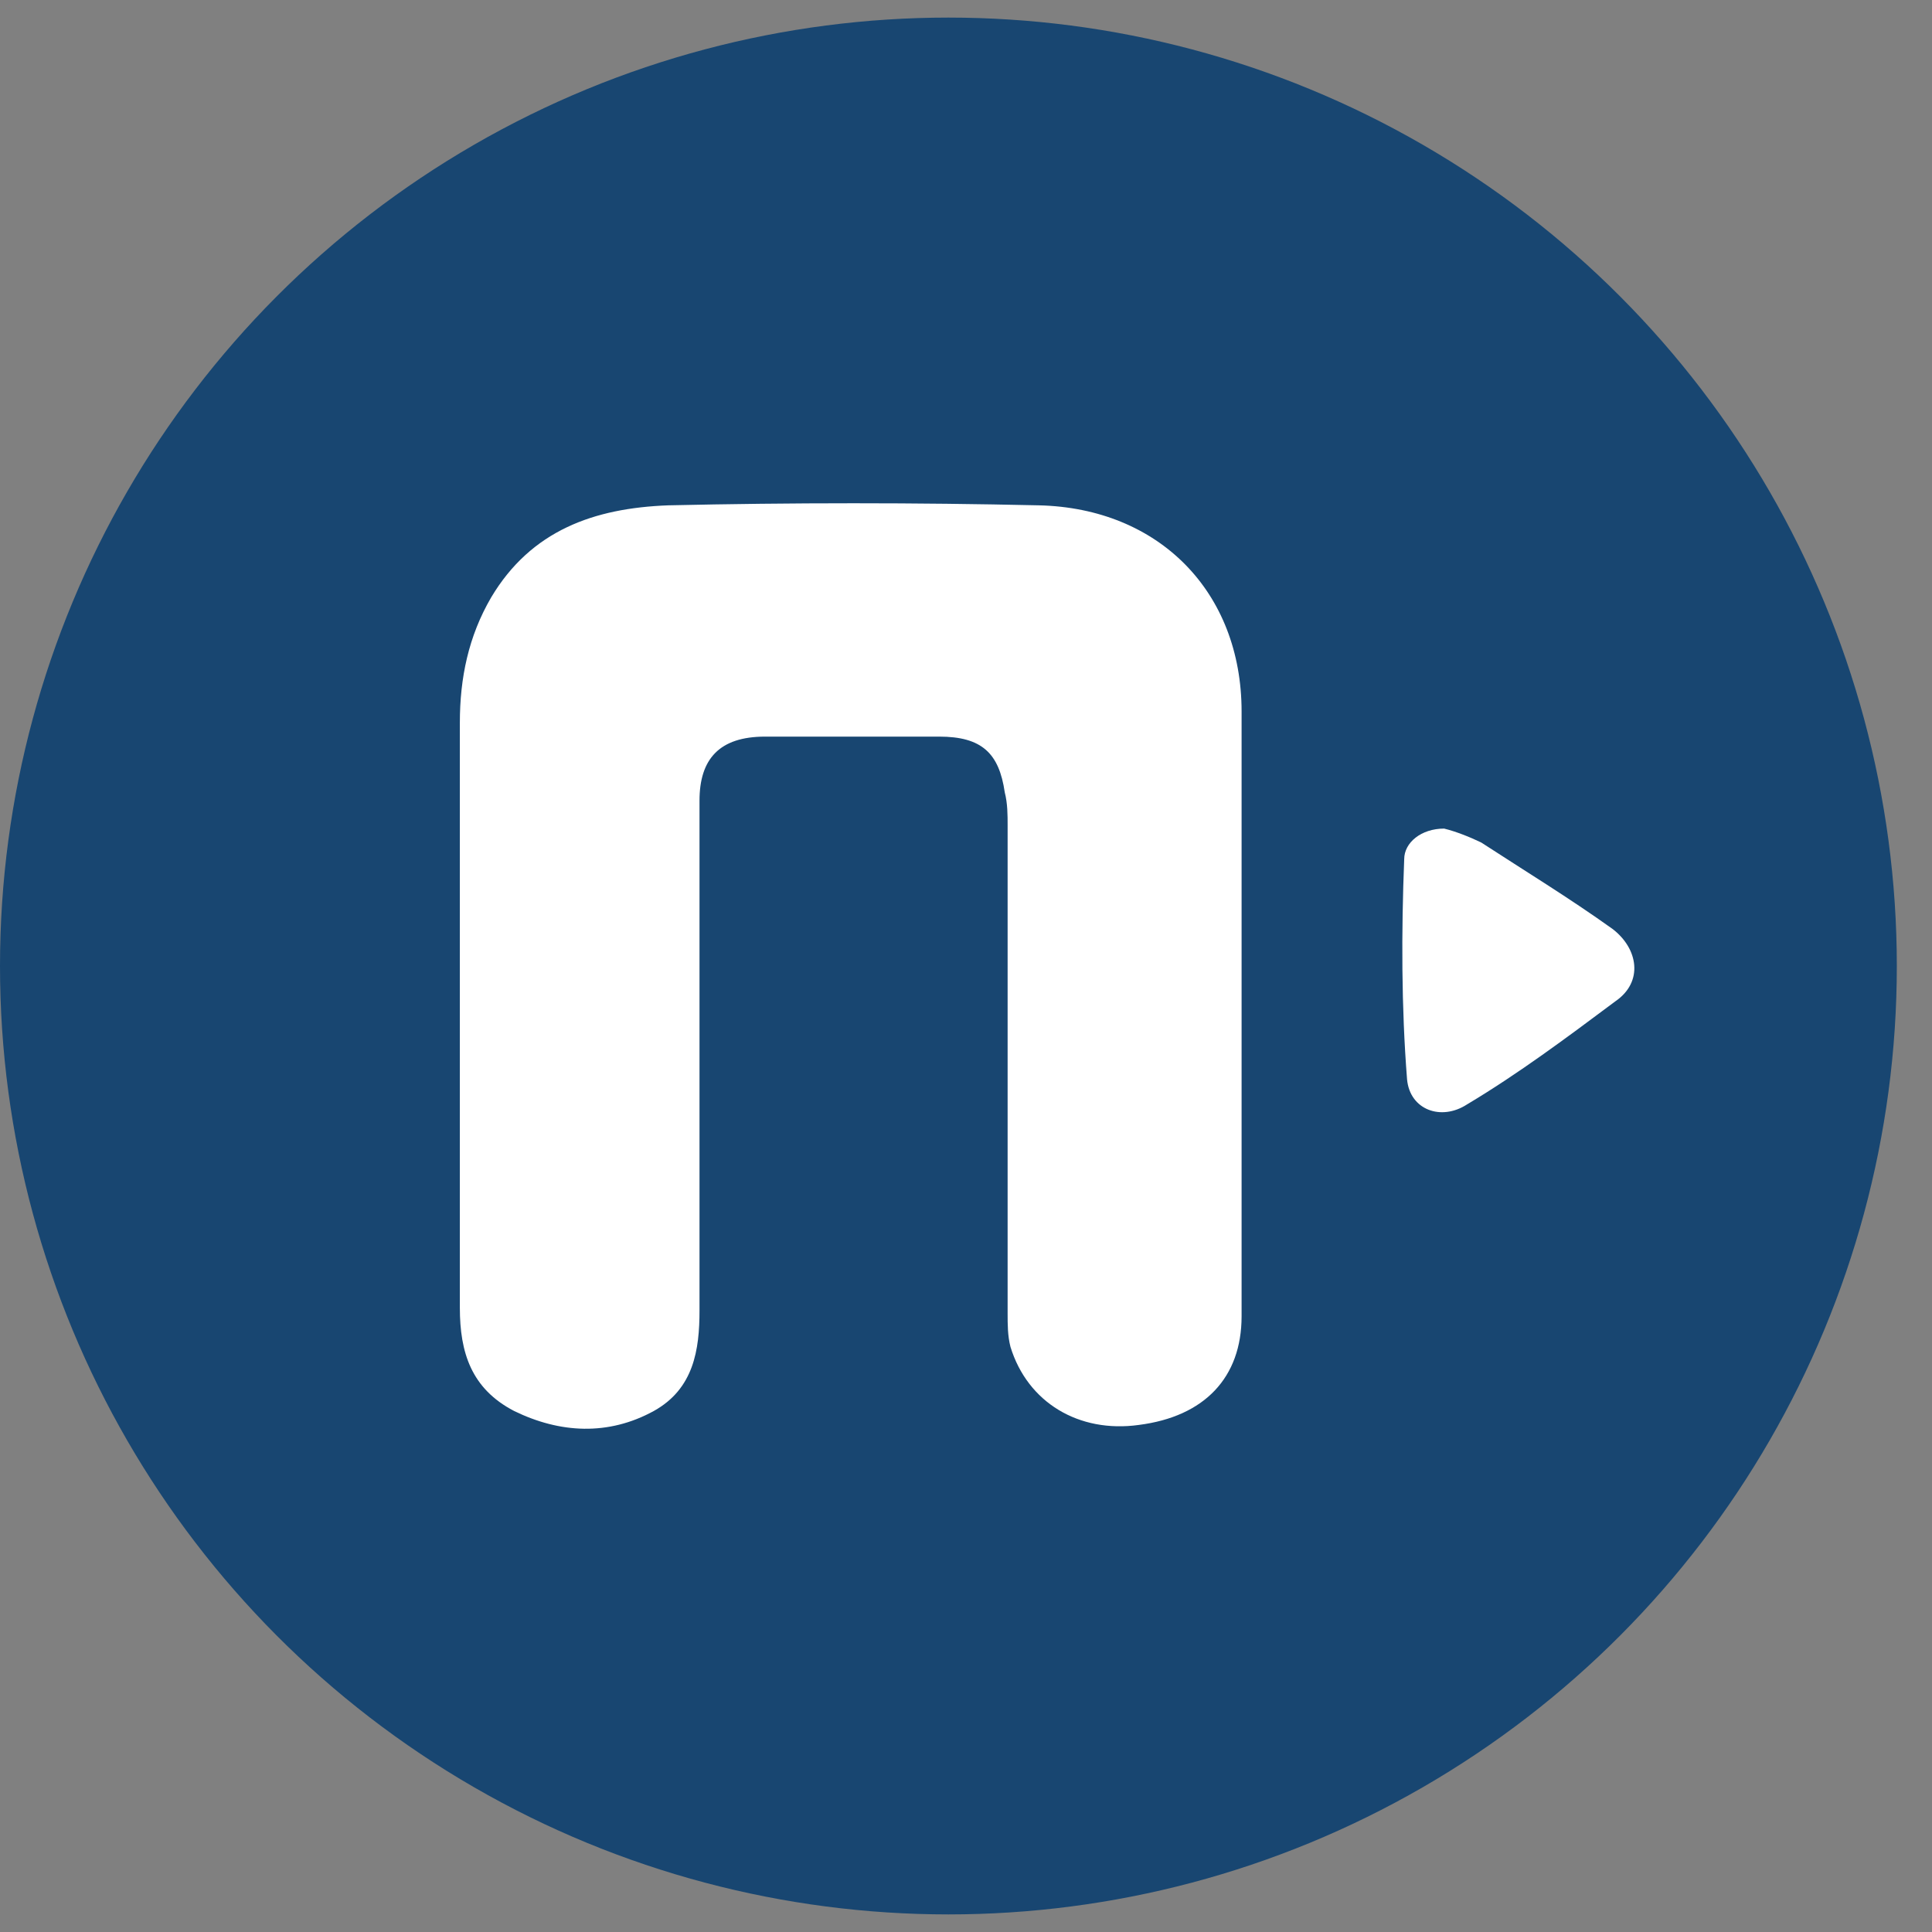
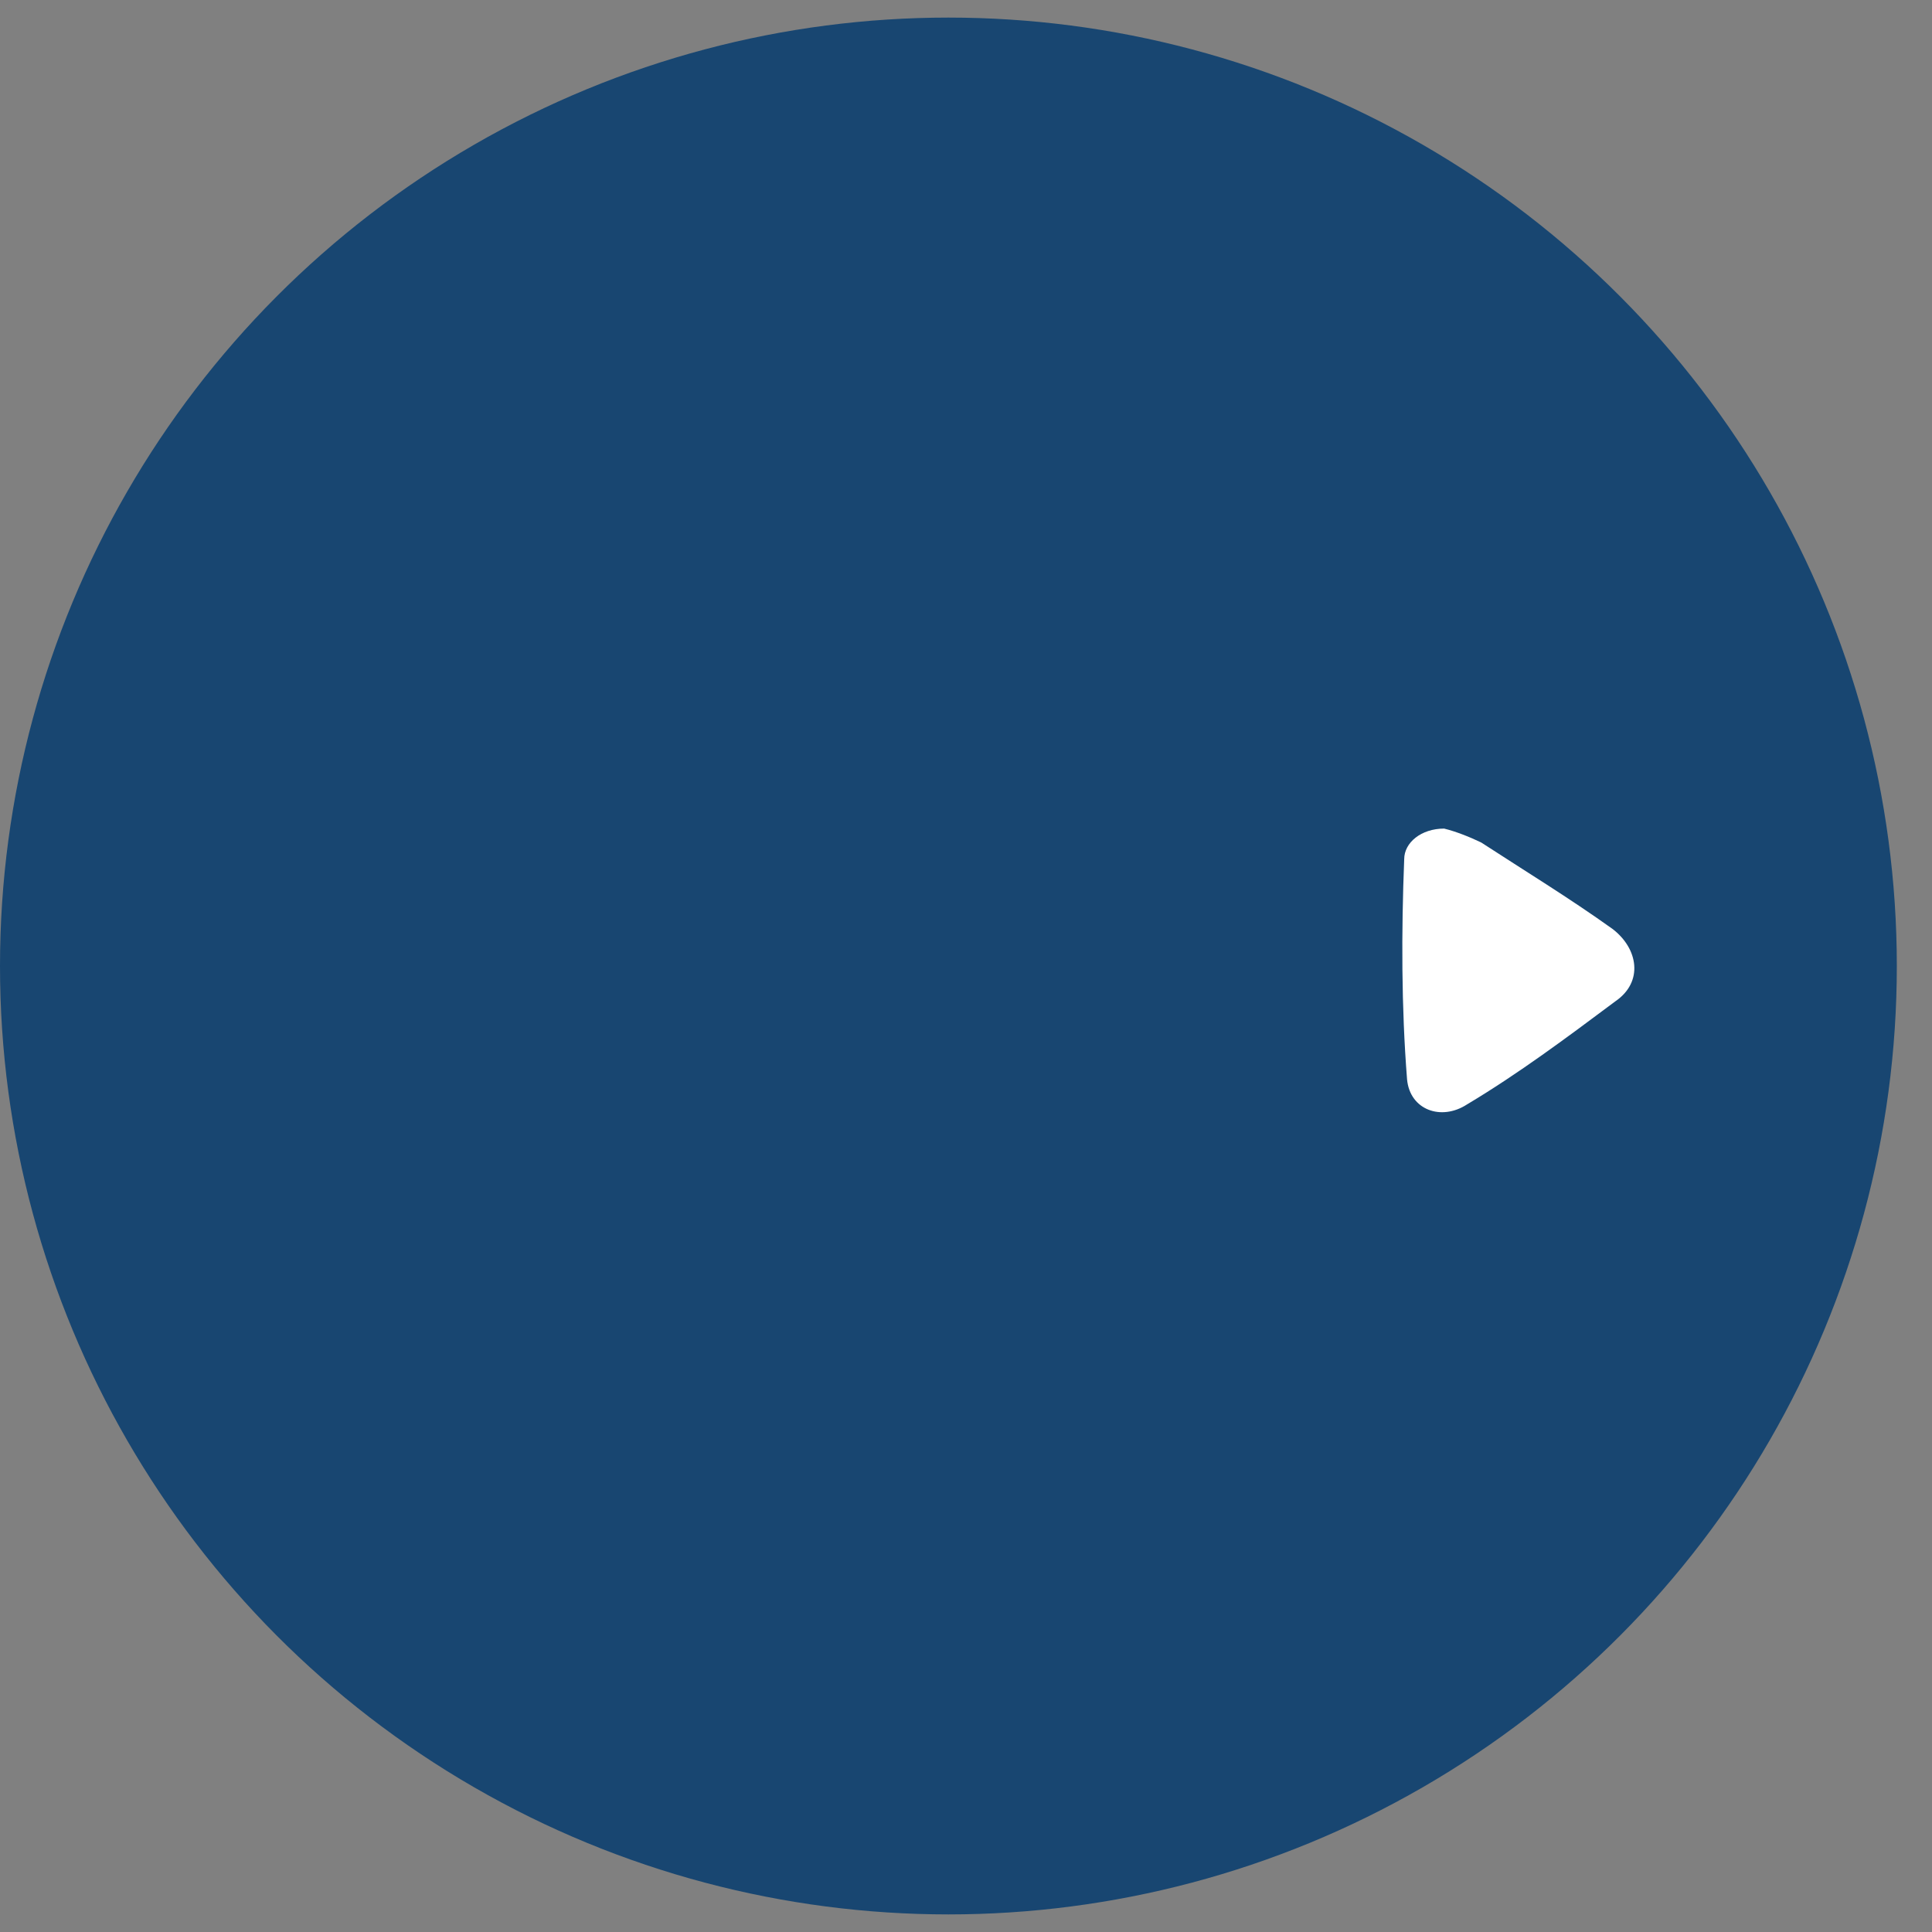
<svg xmlns="http://www.w3.org/2000/svg" width="48" height="48" viewBox="0 0 48 48" fill="none">
  <rect x="0" y="0" width="48" height="48" fill="#808080" stroke="none" />
  <circle cx="23.563" cy="24" r="23.563" fill="#184671" />
-   <path d="M30.847 17.678V25.224V32.702C30.847 34.225 29.925 35.194 28.295 35.402C26.806 35.609 25.531 34.848 25.105 33.463C25.034 33.186 25.034 32.909 25.034 32.632V20.517V20.517C25.034 20.24 25.034 19.963 24.963 19.686C24.822 18.716 24.396 18.301 23.333 18.301H19.009C17.875 18.301 17.379 18.855 17.379 19.893V32.563C17.379 33.532 17.238 34.502 16.245 35.055C15.111 35.678 13.906 35.609 12.772 35.055C11.709 34.502 11.425 33.602 11.425 32.494V17.955C11.425 16.847 11.638 15.809 12.205 14.839C13.197 13.178 14.757 12.624 16.6 12.555C19.648 12.486 22.766 12.486 25.814 12.555C28.791 12.624 30.847 14.701 30.847 17.678Z" fill="white" />
  <path d="M34.887 21.347C34.887 20.932 35.312 20.586 35.879 20.586C36.163 20.655 36.517 20.794 36.801 20.932C37.864 21.624 38.998 22.317 40.061 23.078C40.699 23.563 40.841 24.394 40.132 24.878L40.132 24.878C38.927 25.778 37.722 26.678 36.446 27.44C35.808 27.855 35.029 27.578 34.958 26.817C34.816 25.017 34.816 23.147 34.887 21.347Z" fill="white" />
</svg>